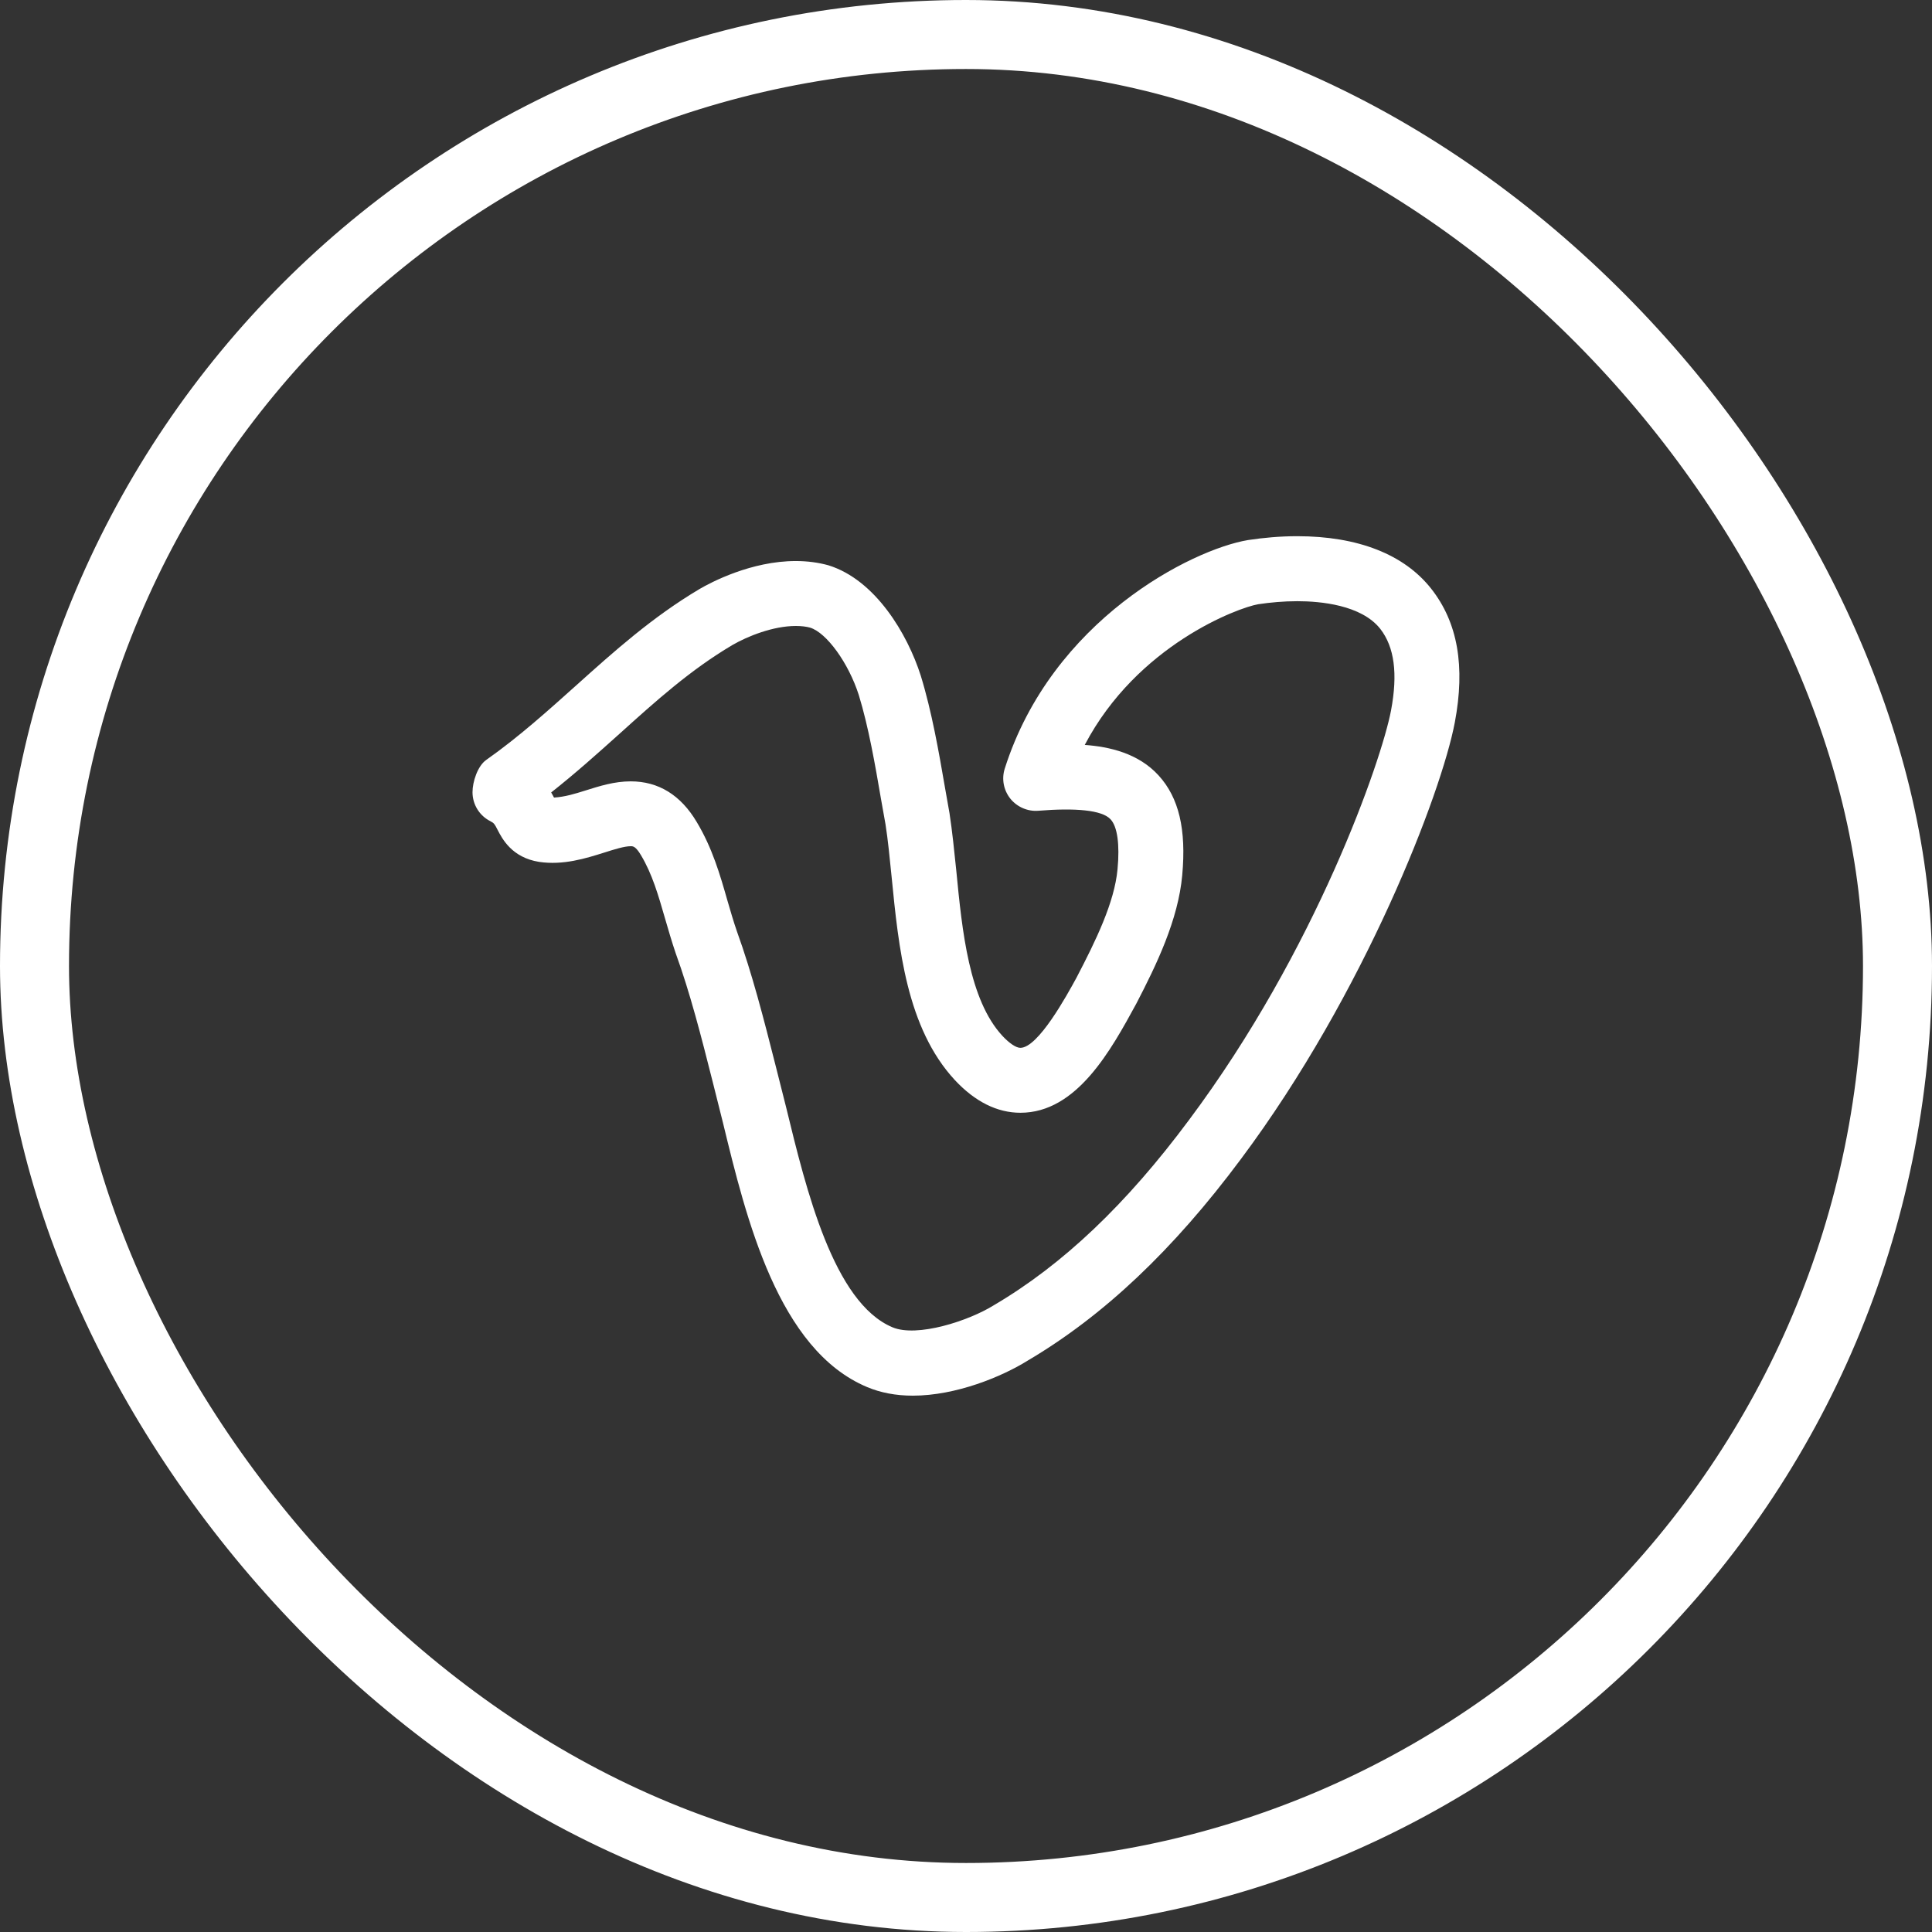
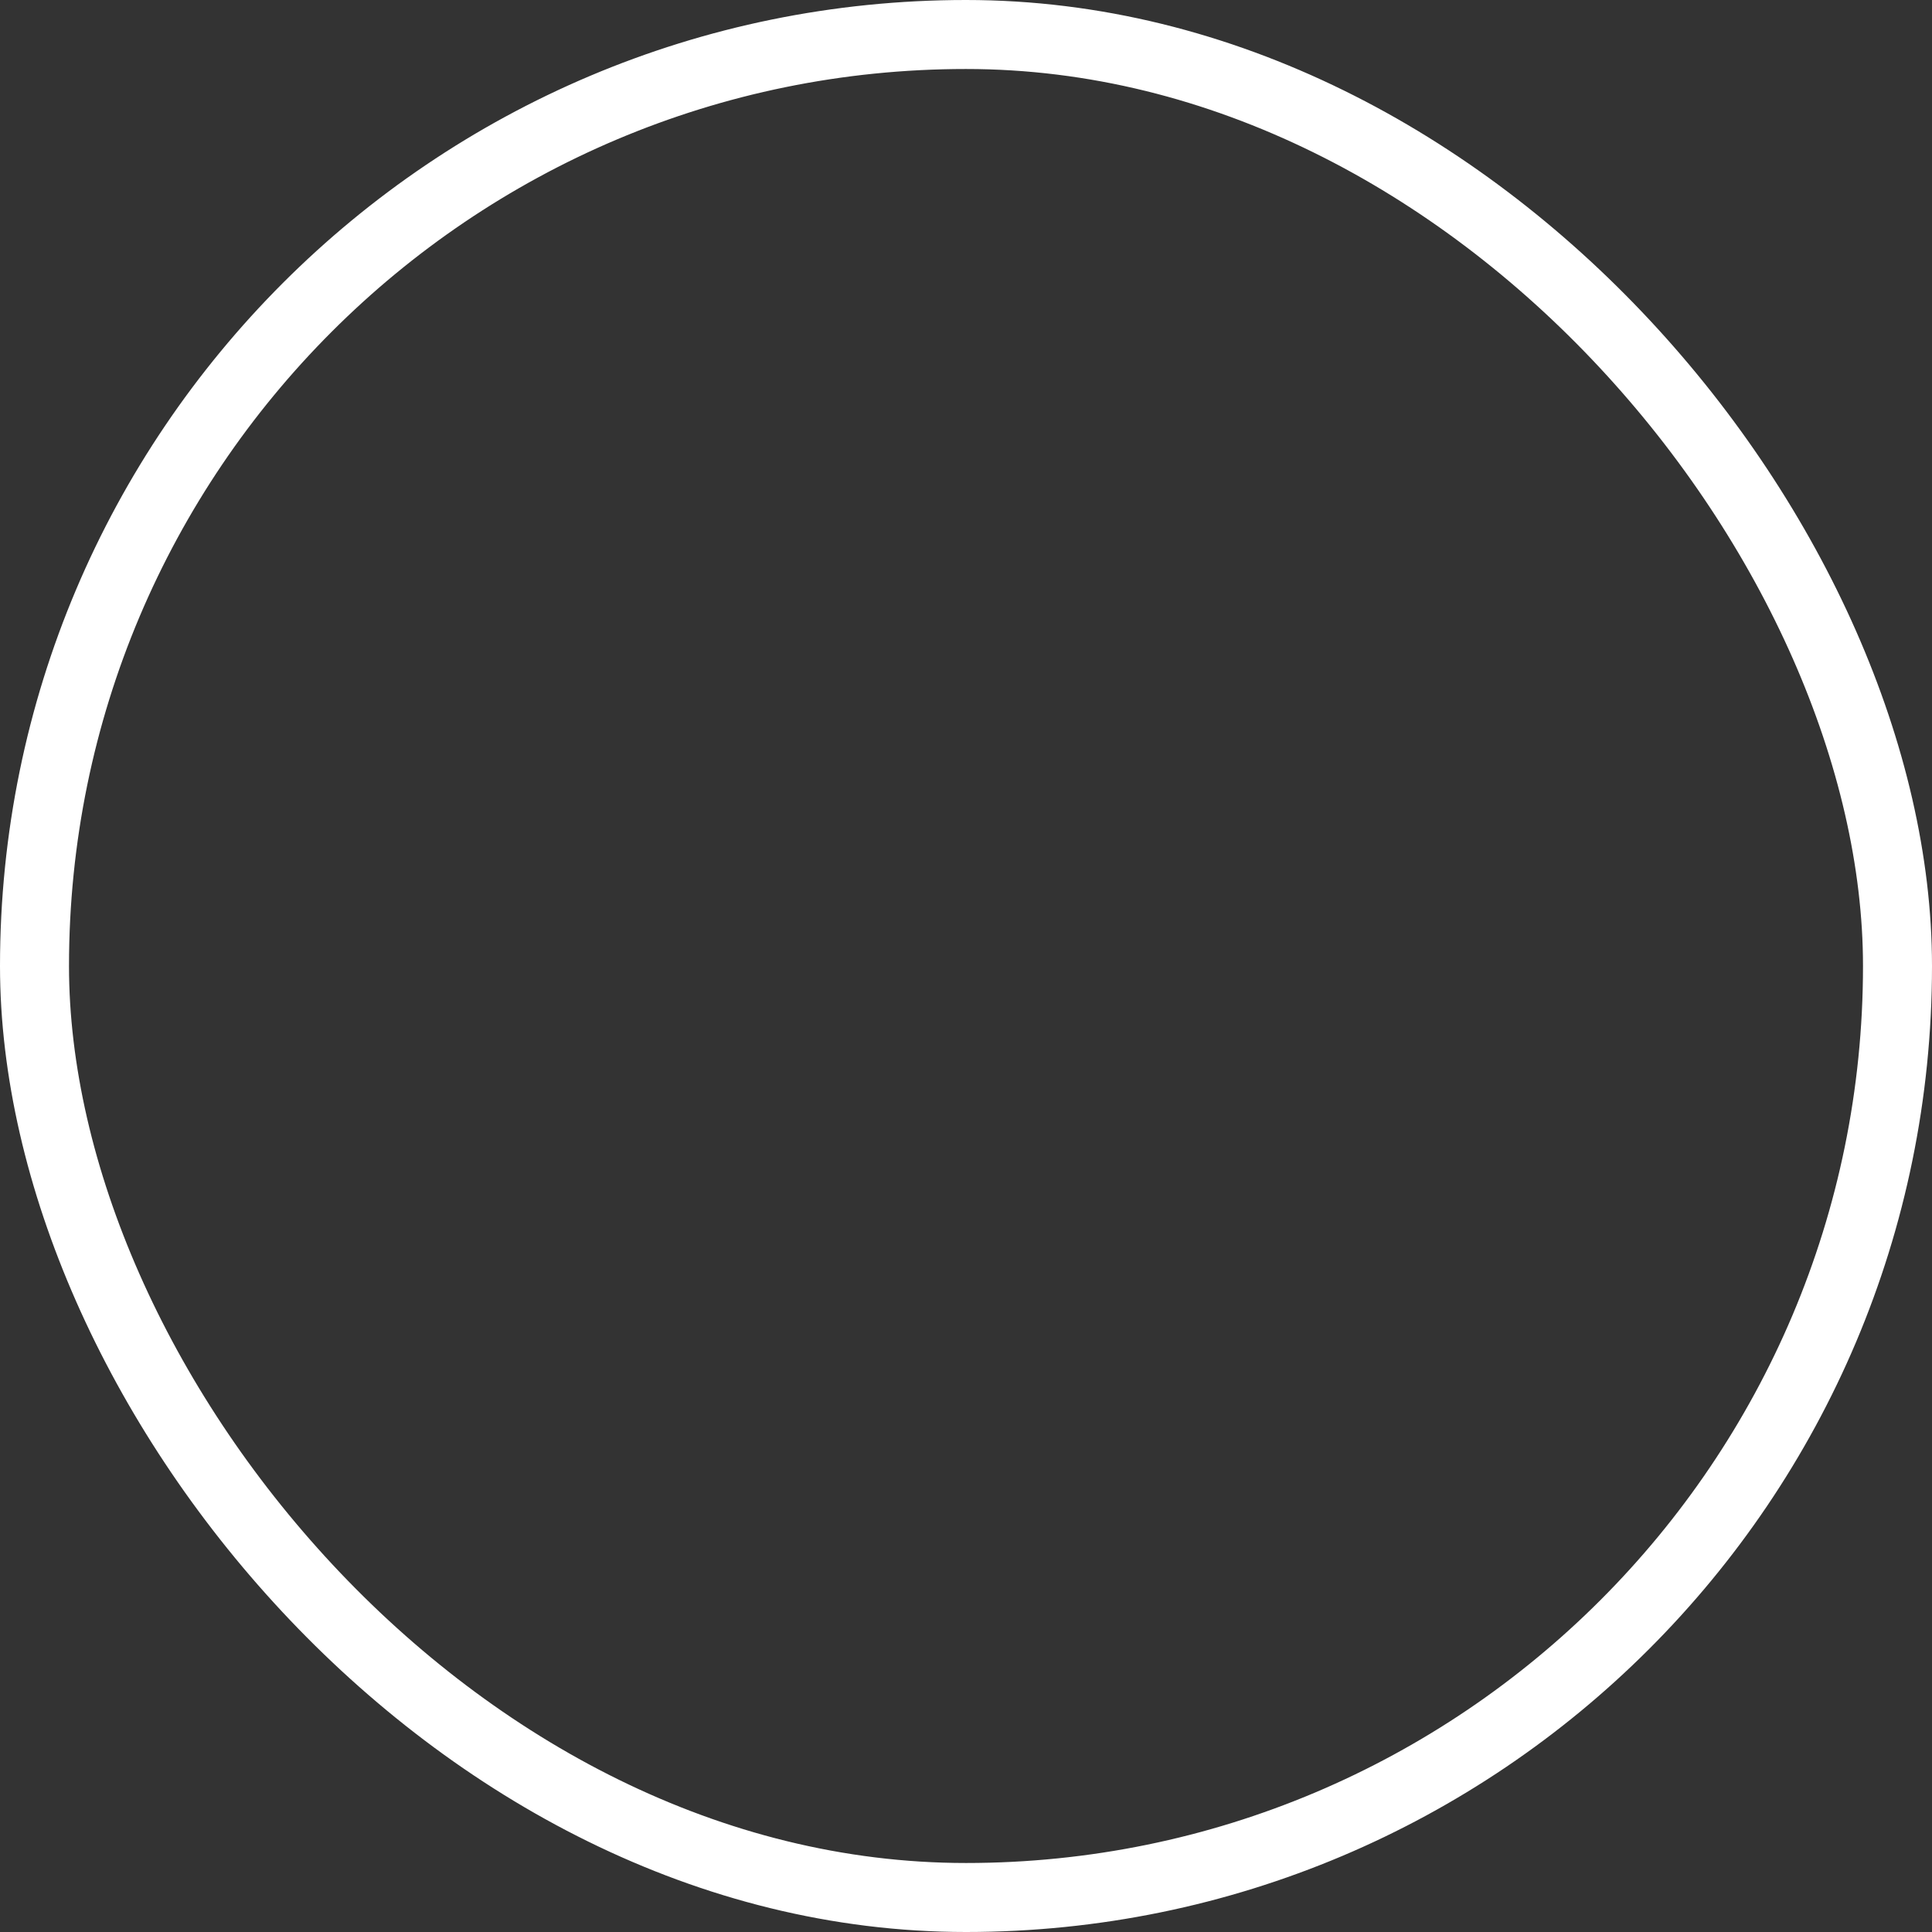
<svg xmlns="http://www.w3.org/2000/svg" width="28" height="28" viewBox="0 0 28 28" fill="none">
  <rect x="0" y="0" width="28" height="28" fill="#333333" stroke="none" />
  <rect x="0.5" y="0.5" width="27" height="27" rx="13.5" stroke="white" />
-   <path d="M20.742 8.532C20.351 8.035 19.679 7.771 18.801 7.771C18.552 7.771 18.311 7.793 18.087 7.827C17.27 7.964 15.246 8.986 14.562 11.138C14.514 11.287 14.544 11.45 14.642 11.574C14.74 11.696 14.895 11.763 15.049 11.75C15.578 11.707 15.973 11.738 16.096 11.875C16.194 11.981 16.23 12.238 16.196 12.598C16.152 13.078 15.882 13.632 15.599 14.174C15.463 14.423 15.046 15.186 14.788 15.186C14.726 15.186 14.629 15.121 14.528 15.013C14.044 14.49 13.944 13.495 13.859 12.615C13.829 12.325 13.801 12.048 13.761 11.786L13.696 11.418C13.607 10.901 13.505 10.314 13.344 9.791C13.15 9.185 12.686 8.404 12.007 8.193C11.86 8.152 11.7 8.131 11.533 8.131C10.886 8.131 10.304 8.44 10.139 8.536C9.449 8.946 8.891 9.448 8.351 9.933C7.943 10.298 7.523 10.678 7.046 11.014C6.922 11.102 6.848 11.329 6.848 11.481C6.848 11.659 6.948 11.822 7.108 11.902C7.16 11.929 7.168 11.942 7.21 12.024C7.278 12.156 7.418 12.428 7.813 12.491C8.162 12.543 8.489 12.441 8.761 12.355C8.909 12.308 9.049 12.264 9.141 12.264C9.174 12.264 9.212 12.264 9.29 12.395C9.453 12.667 9.542 12.978 9.637 13.307C9.686 13.475 9.734 13.642 9.793 13.816C10.002 14.391 10.162 15.018 10.33 15.683L10.478 16.273C10.815 17.661 11.277 19.561 12.566 20.102C12.761 20.184 12.983 20.227 13.228 20.227C13.858 20.227 14.524 19.95 14.894 19.719C15.991 19.072 17.003 18.117 17.985 16.797C19.783 14.39 20.891 11.489 21.084 10.471C21.238 9.656 21.127 9.021 20.742 8.532ZM20.16 10.296C20.023 11.018 19.075 13.767 17.231 16.233C16.325 17.452 15.405 18.327 14.406 18.915C14.036 19.146 13.289 19.386 12.934 19.236C12.081 18.877 11.684 17.244 11.394 16.051L11.242 15.449C11.068 14.763 10.902 14.114 10.681 13.501C10.629 13.351 10.585 13.198 10.541 13.047C10.435 12.676 10.324 12.291 10.098 11.914C9.866 11.523 9.544 11.324 9.141 11.324C8.904 11.324 8.689 11.392 8.48 11.458C8.33 11.505 8.188 11.549 8.029 11.559C8.017 11.537 8.004 11.511 7.988 11.485C8.343 11.205 8.665 10.916 8.98 10.633C9.509 10.156 10.008 9.707 10.615 9.348C10.834 9.221 11.205 9.072 11.533 9.072C11.614 9.072 11.687 9.081 11.74 9.096C11.981 9.17 12.298 9.61 12.446 10.072C12.588 10.534 12.684 11.089 12.768 11.579L12.833 11.944C12.87 12.176 12.894 12.436 12.922 12.708C13.023 13.736 13.139 14.899 13.84 15.655C14.133 15.968 14.453 16.127 14.789 16.127C15.605 16.127 16.1 15.222 16.468 14.546C16.76 13.984 17.076 13.331 17.134 12.682C17.194 12.02 17.086 11.562 16.792 11.239C16.497 10.915 16.076 10.822 15.721 10.796C16.482 9.348 17.945 8.806 18.235 8.757C18.408 8.731 18.602 8.713 18.802 8.713C19.134 8.713 19.73 8.766 20.004 9.114C20.209 9.377 20.26 9.763 20.16 10.296Z" fill="white" />
</svg>